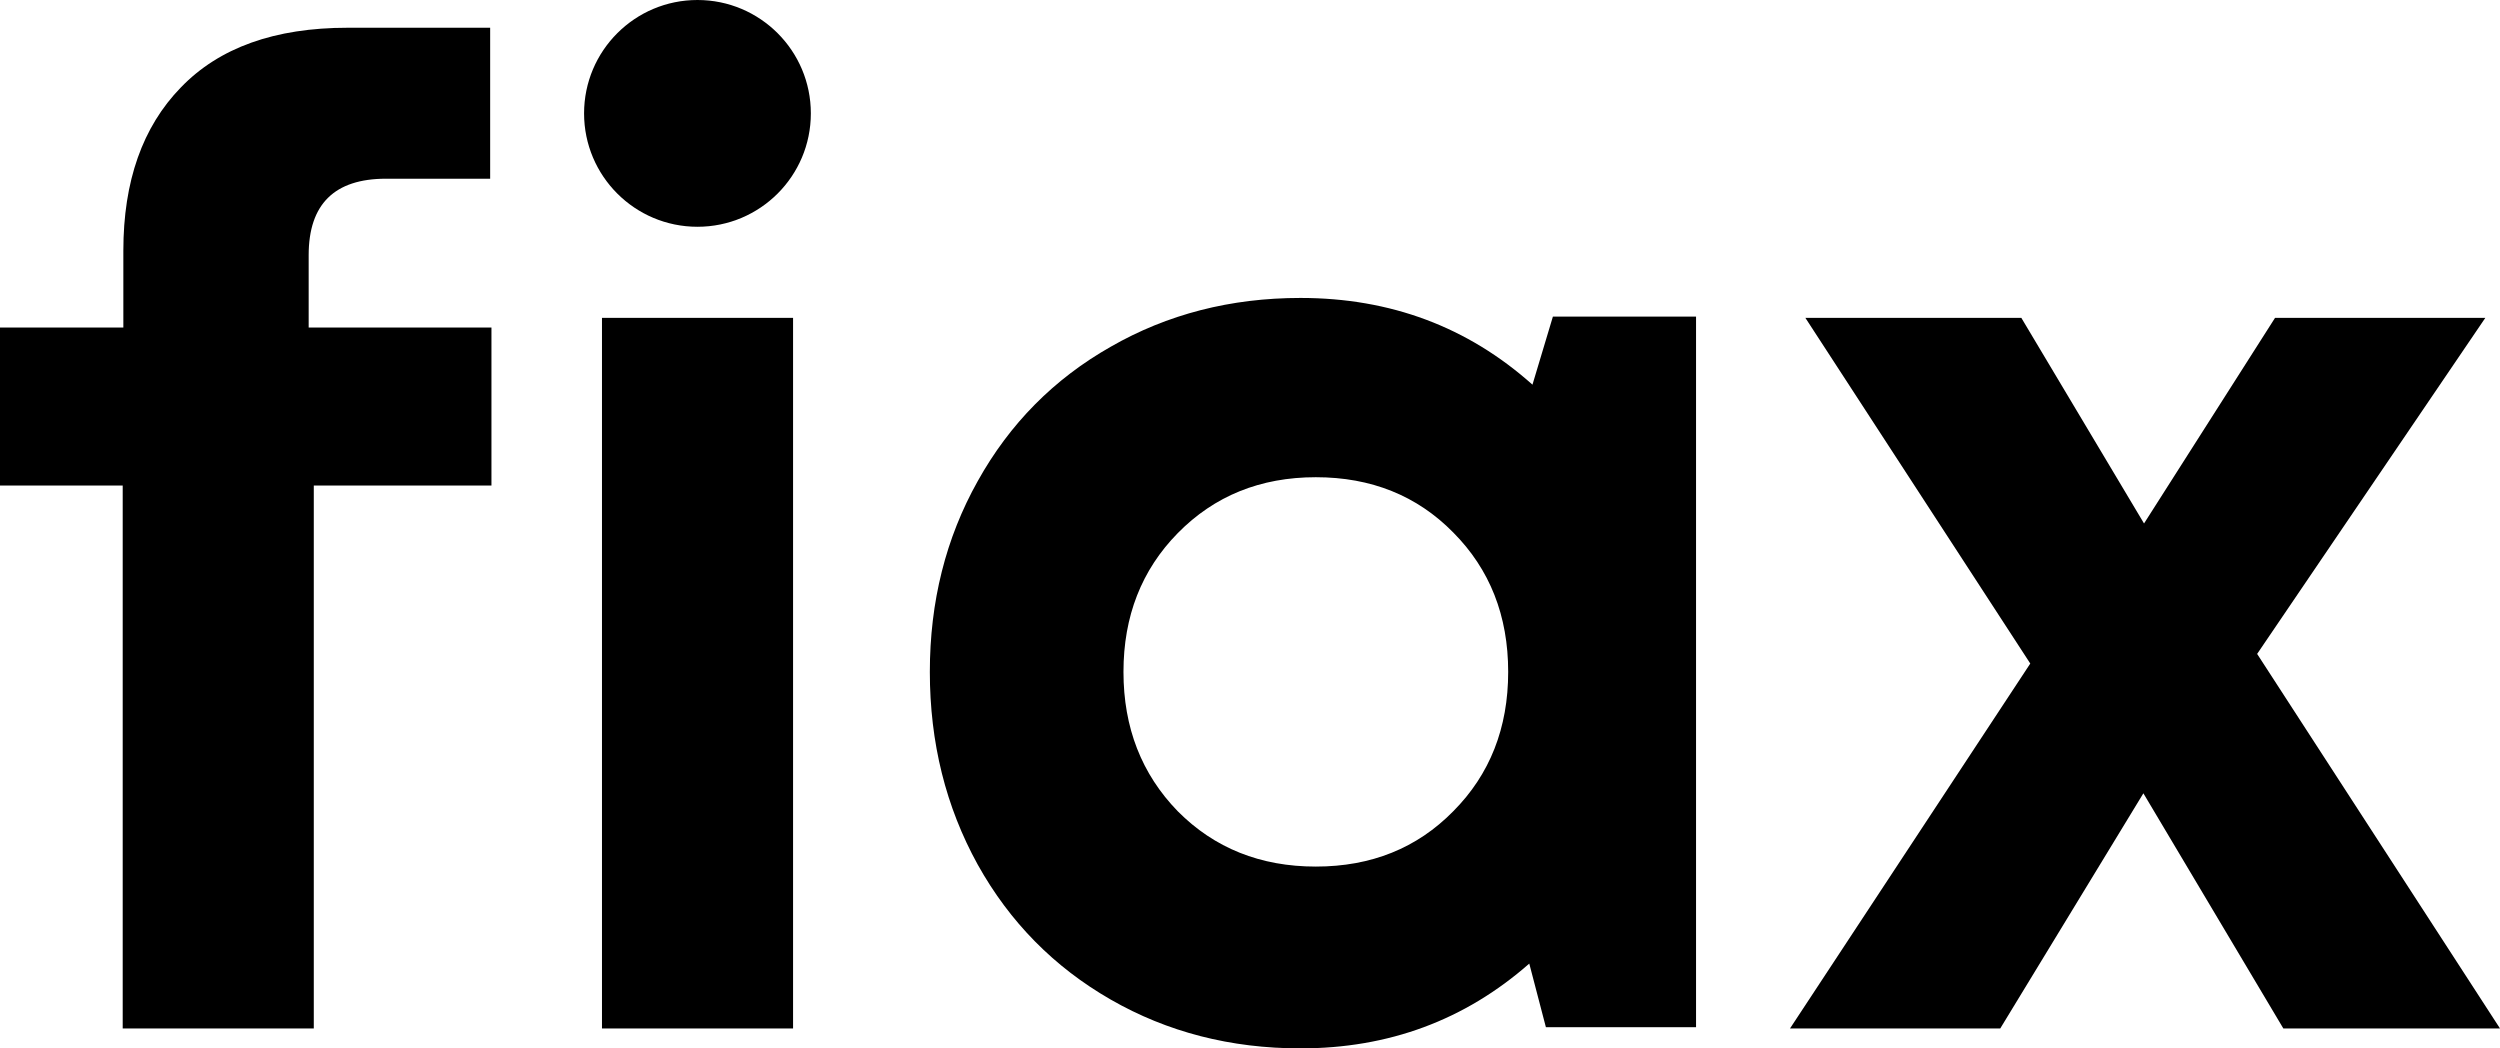
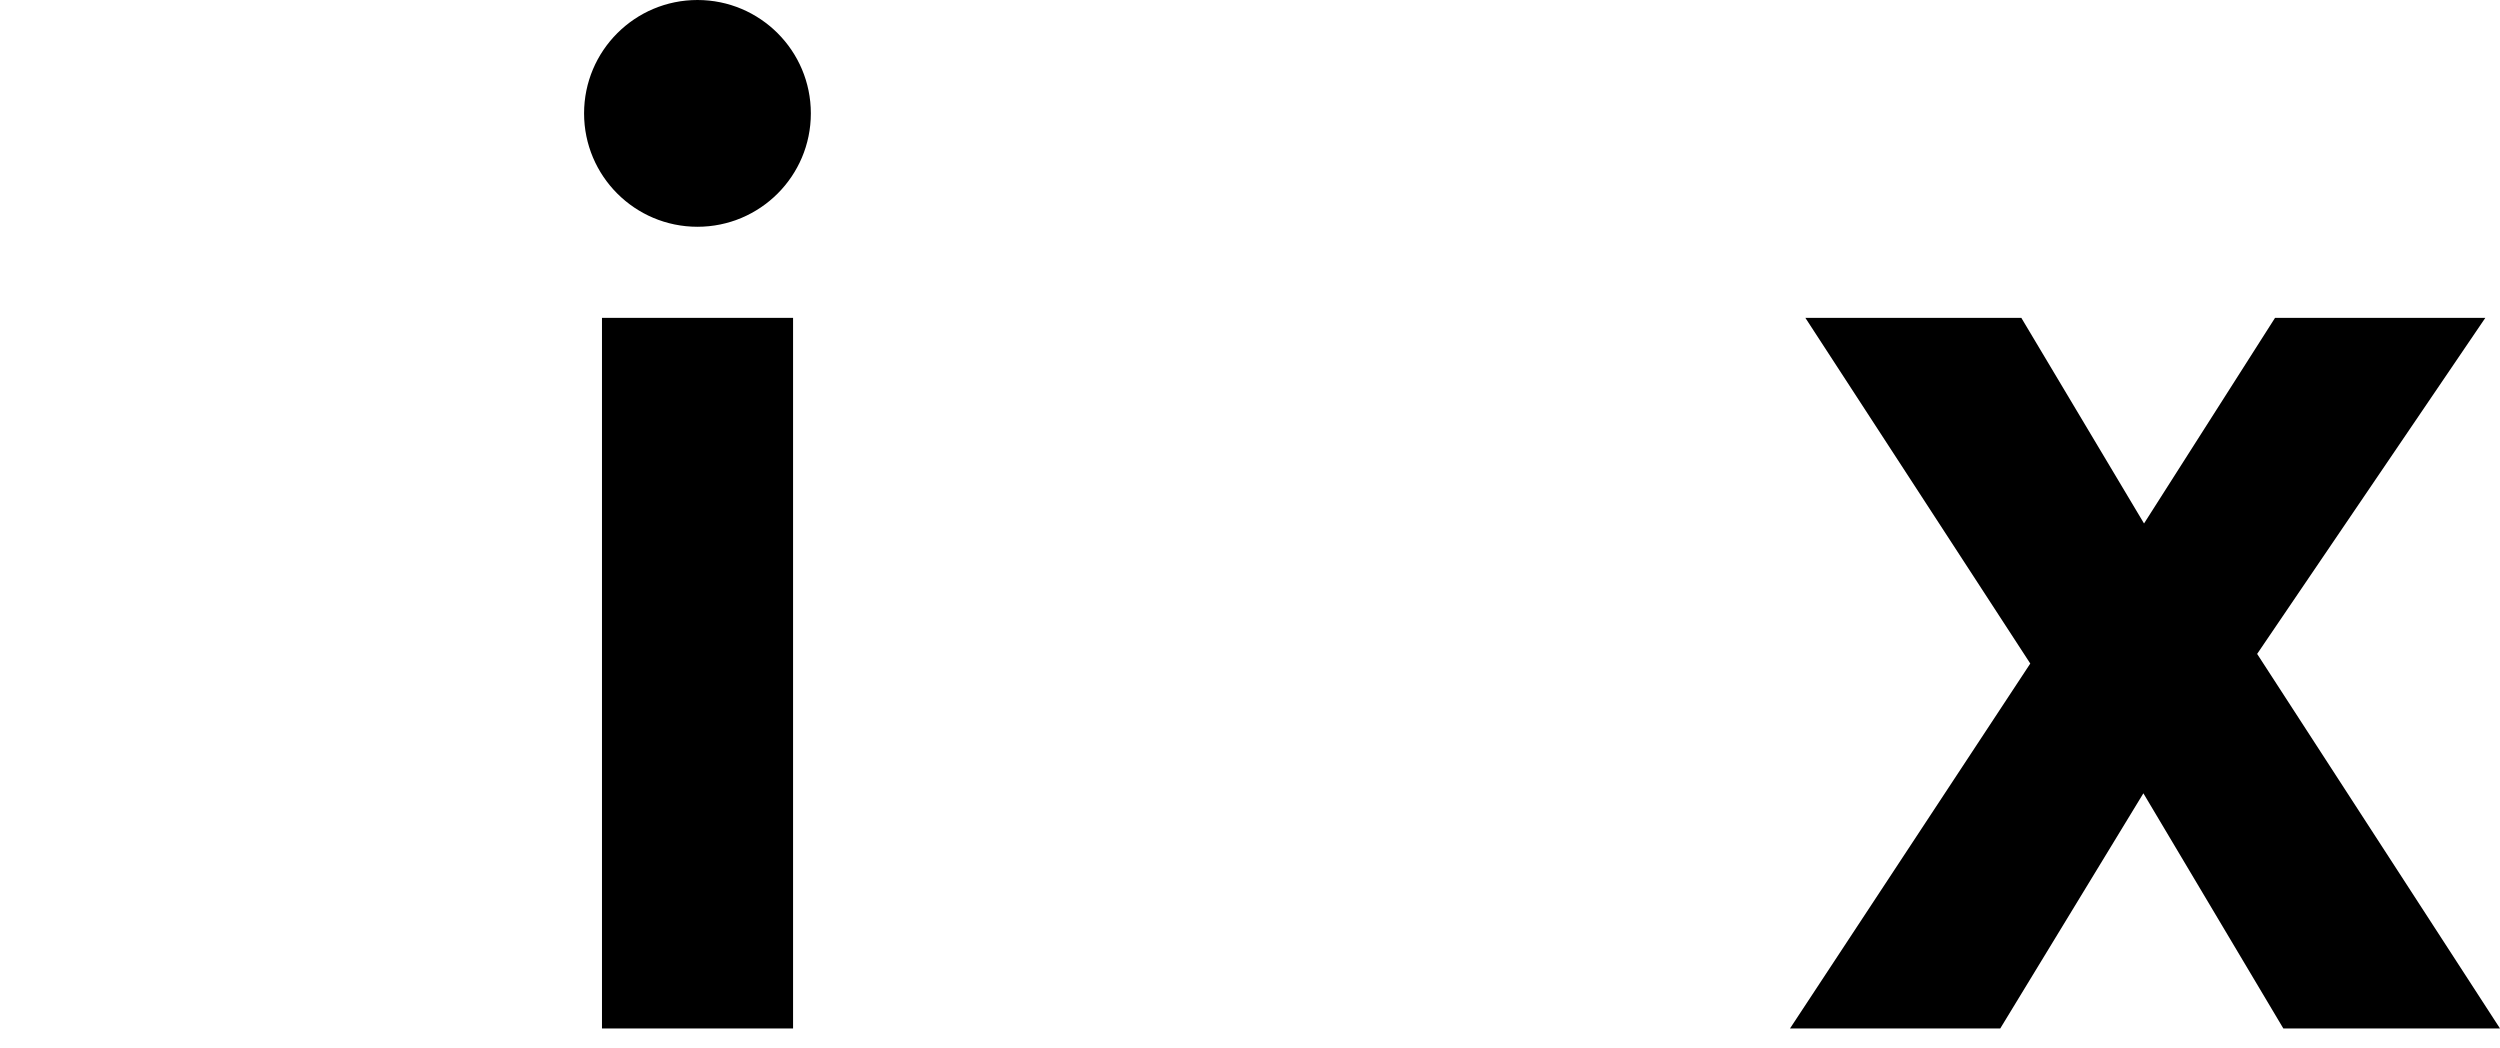
<svg xmlns="http://www.w3.org/2000/svg" width="62" height="26" viewBox="0 0 62 26" fill="none">
-   <path d="M12.188 8.122V12.042H7.782V25.506H3.043V12.042H0V8.122H3.059V6.216C3.059 4.496 3.534 3.147 4.485 2.169C5.436 1.181 6.815 0.688 8.622 0.688H12.156V4.432H9.573C8.294 4.432 7.655 5.064 7.655 6.328V8.122H12.188Z" fill="black" />
  <path d="M14.929 25.506V7.883H19.668V25.506H14.929Z" fill="black" />
-   <path d="M38.512 7.851H42.062V25.474H38.338L37.926 23.897C36.33 25.299 34.439 26 32.252 26C30.519 26 28.95 25.596 27.545 24.789C26.14 23.982 25.041 22.866 24.248 21.443C23.456 20.009 23.06 18.416 23.06 16.663C23.06 14.921 23.456 13.343 24.248 11.931C25.041 10.507 26.14 9.397 27.545 8.6C28.95 7.793 30.519 7.389 32.252 7.389C34.481 7.389 36.399 8.106 38.005 9.54L38.512 7.851ZM29.209 20.12C30.118 21.034 31.259 21.491 32.632 21.491C34.006 21.491 35.142 21.034 36.04 20.12C36.949 19.207 37.403 18.054 37.403 16.663C37.403 15.271 36.949 14.119 36.04 13.205C35.142 12.292 34.006 11.835 32.632 11.835C31.259 11.835 30.118 12.297 29.209 13.221C28.311 14.135 27.862 15.282 27.862 16.663C27.862 18.044 28.311 19.196 29.209 20.12Z" fill="black" />
  <path d="M62 25.506H56.627L53.156 19.674L49.606 25.506H44.392L50.351 16.456L44.773 7.883H50.129L53.172 12.982L56.421 7.883H61.636L55.977 16.217L62 25.506Z" fill="black" />
  <circle cx="17.297" cy="2.812" r="2.812" fill="black" />
</svg>